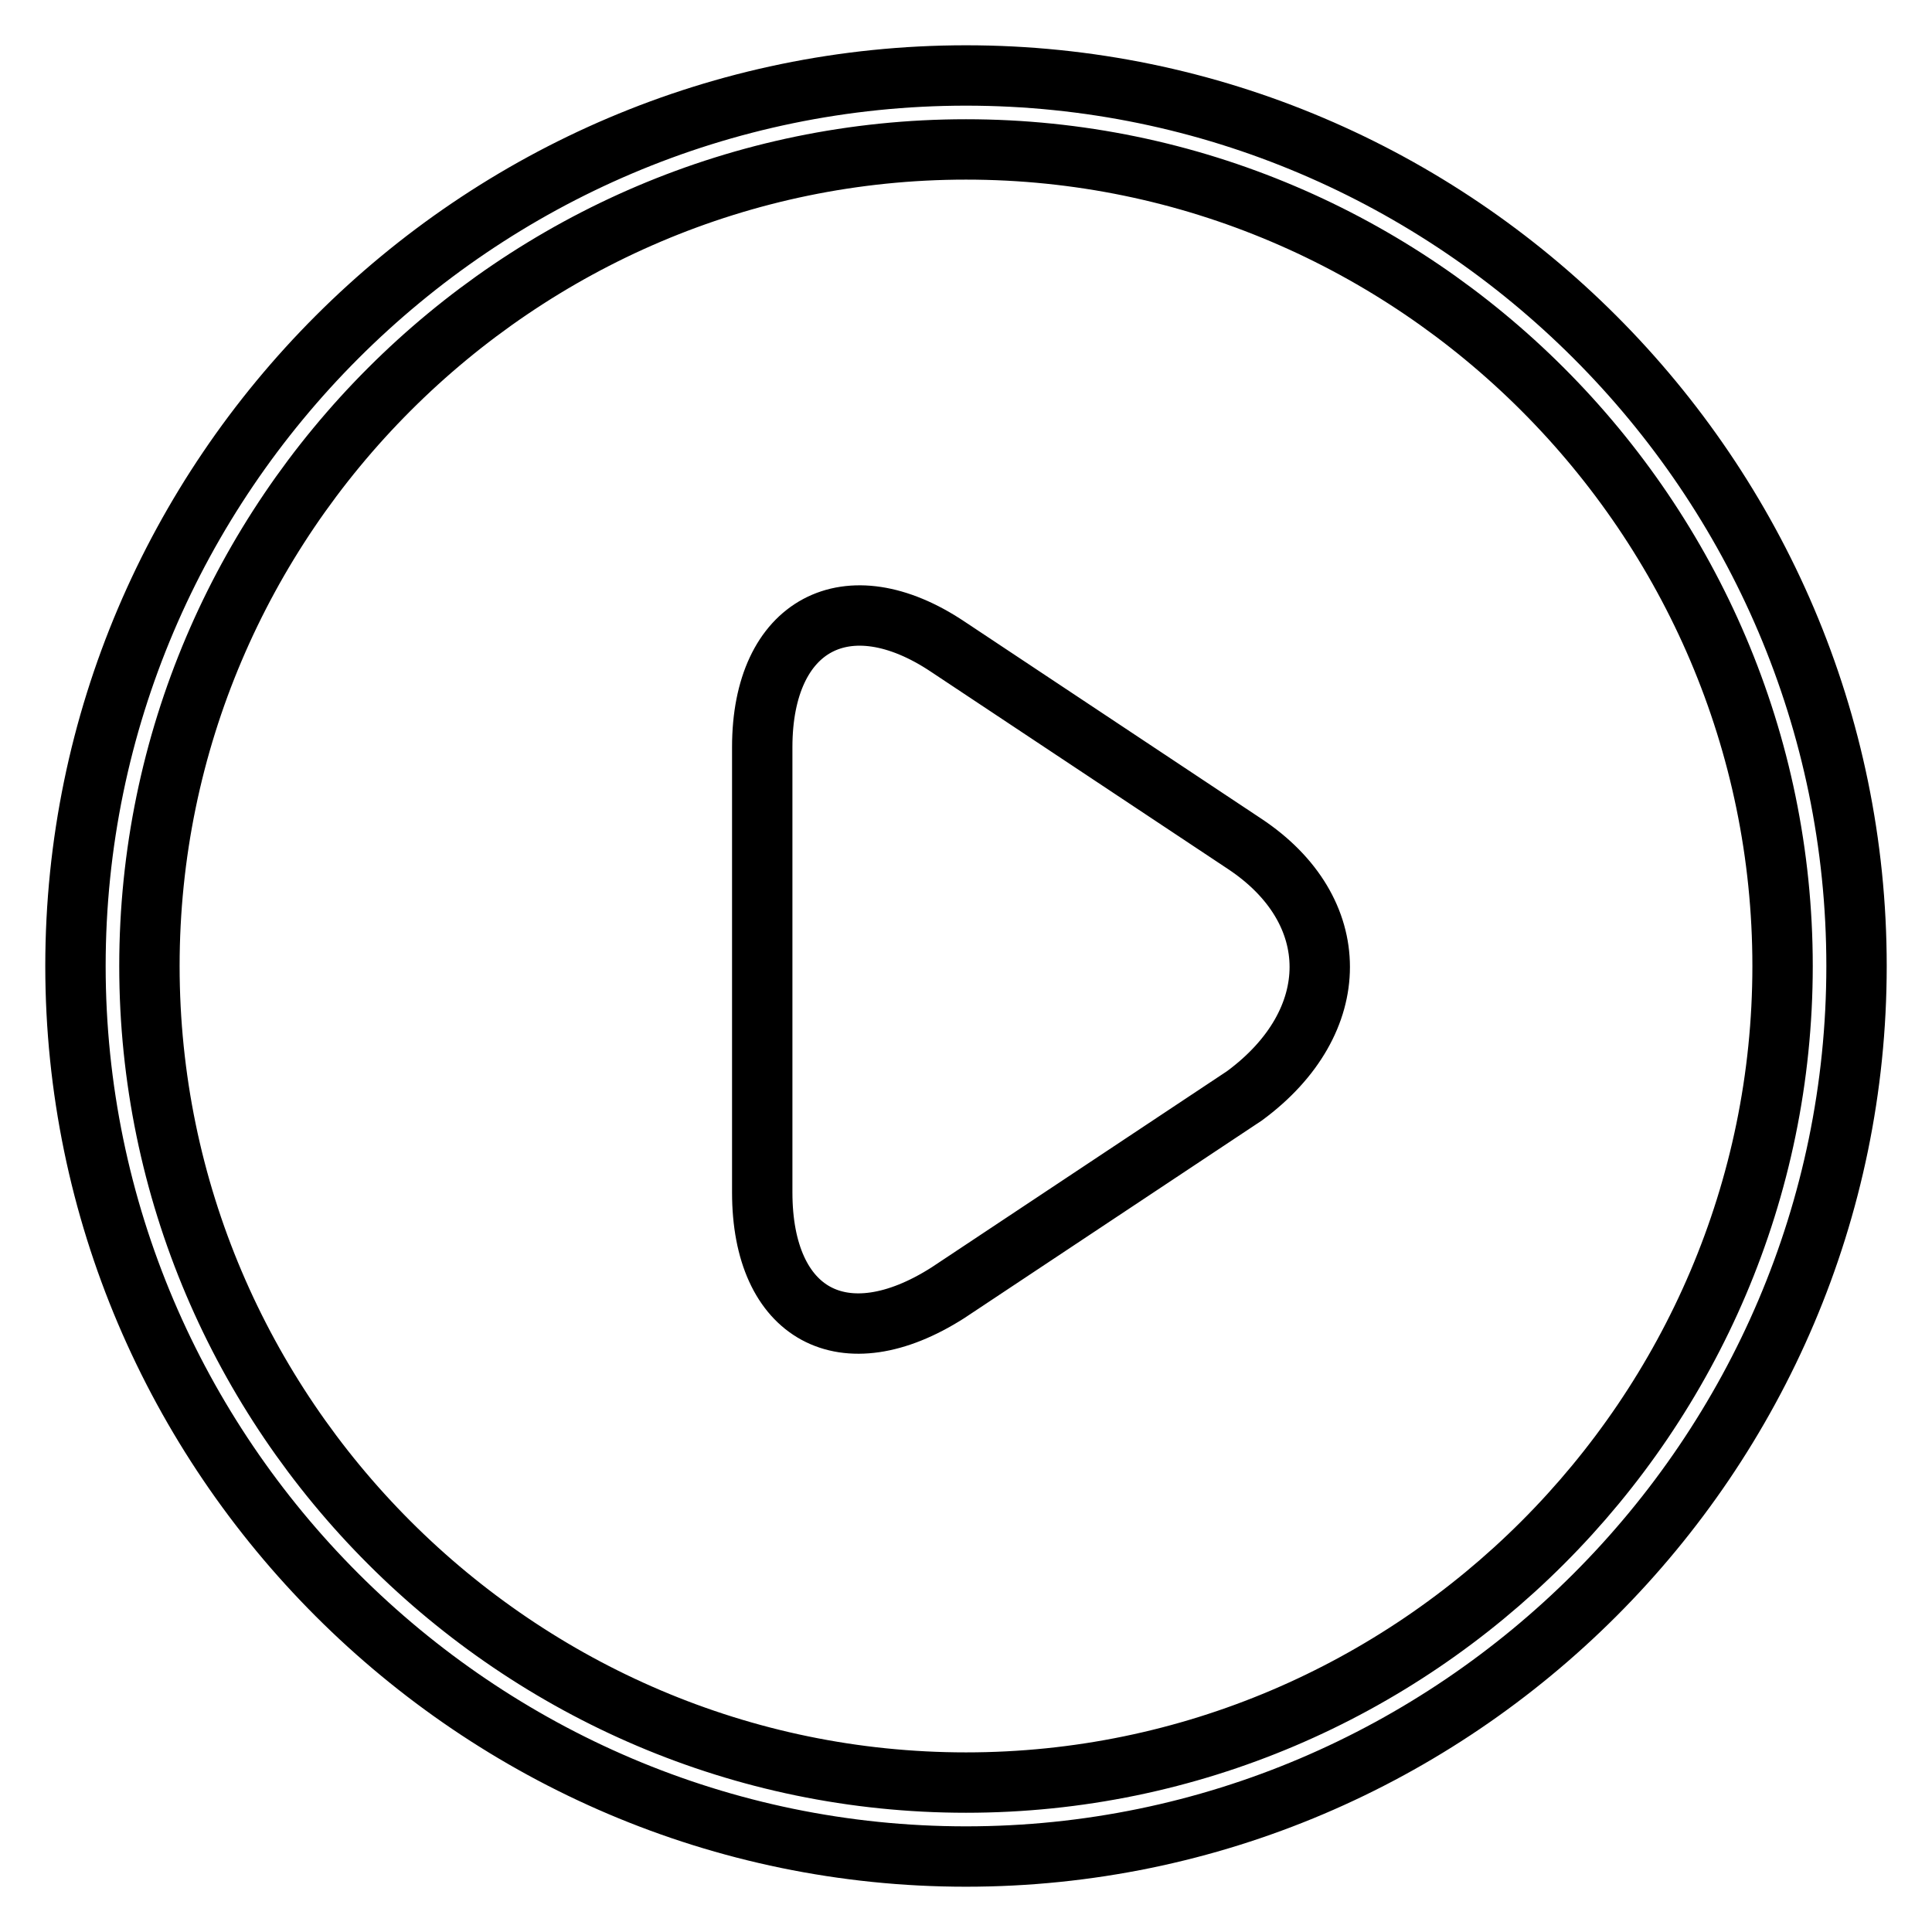
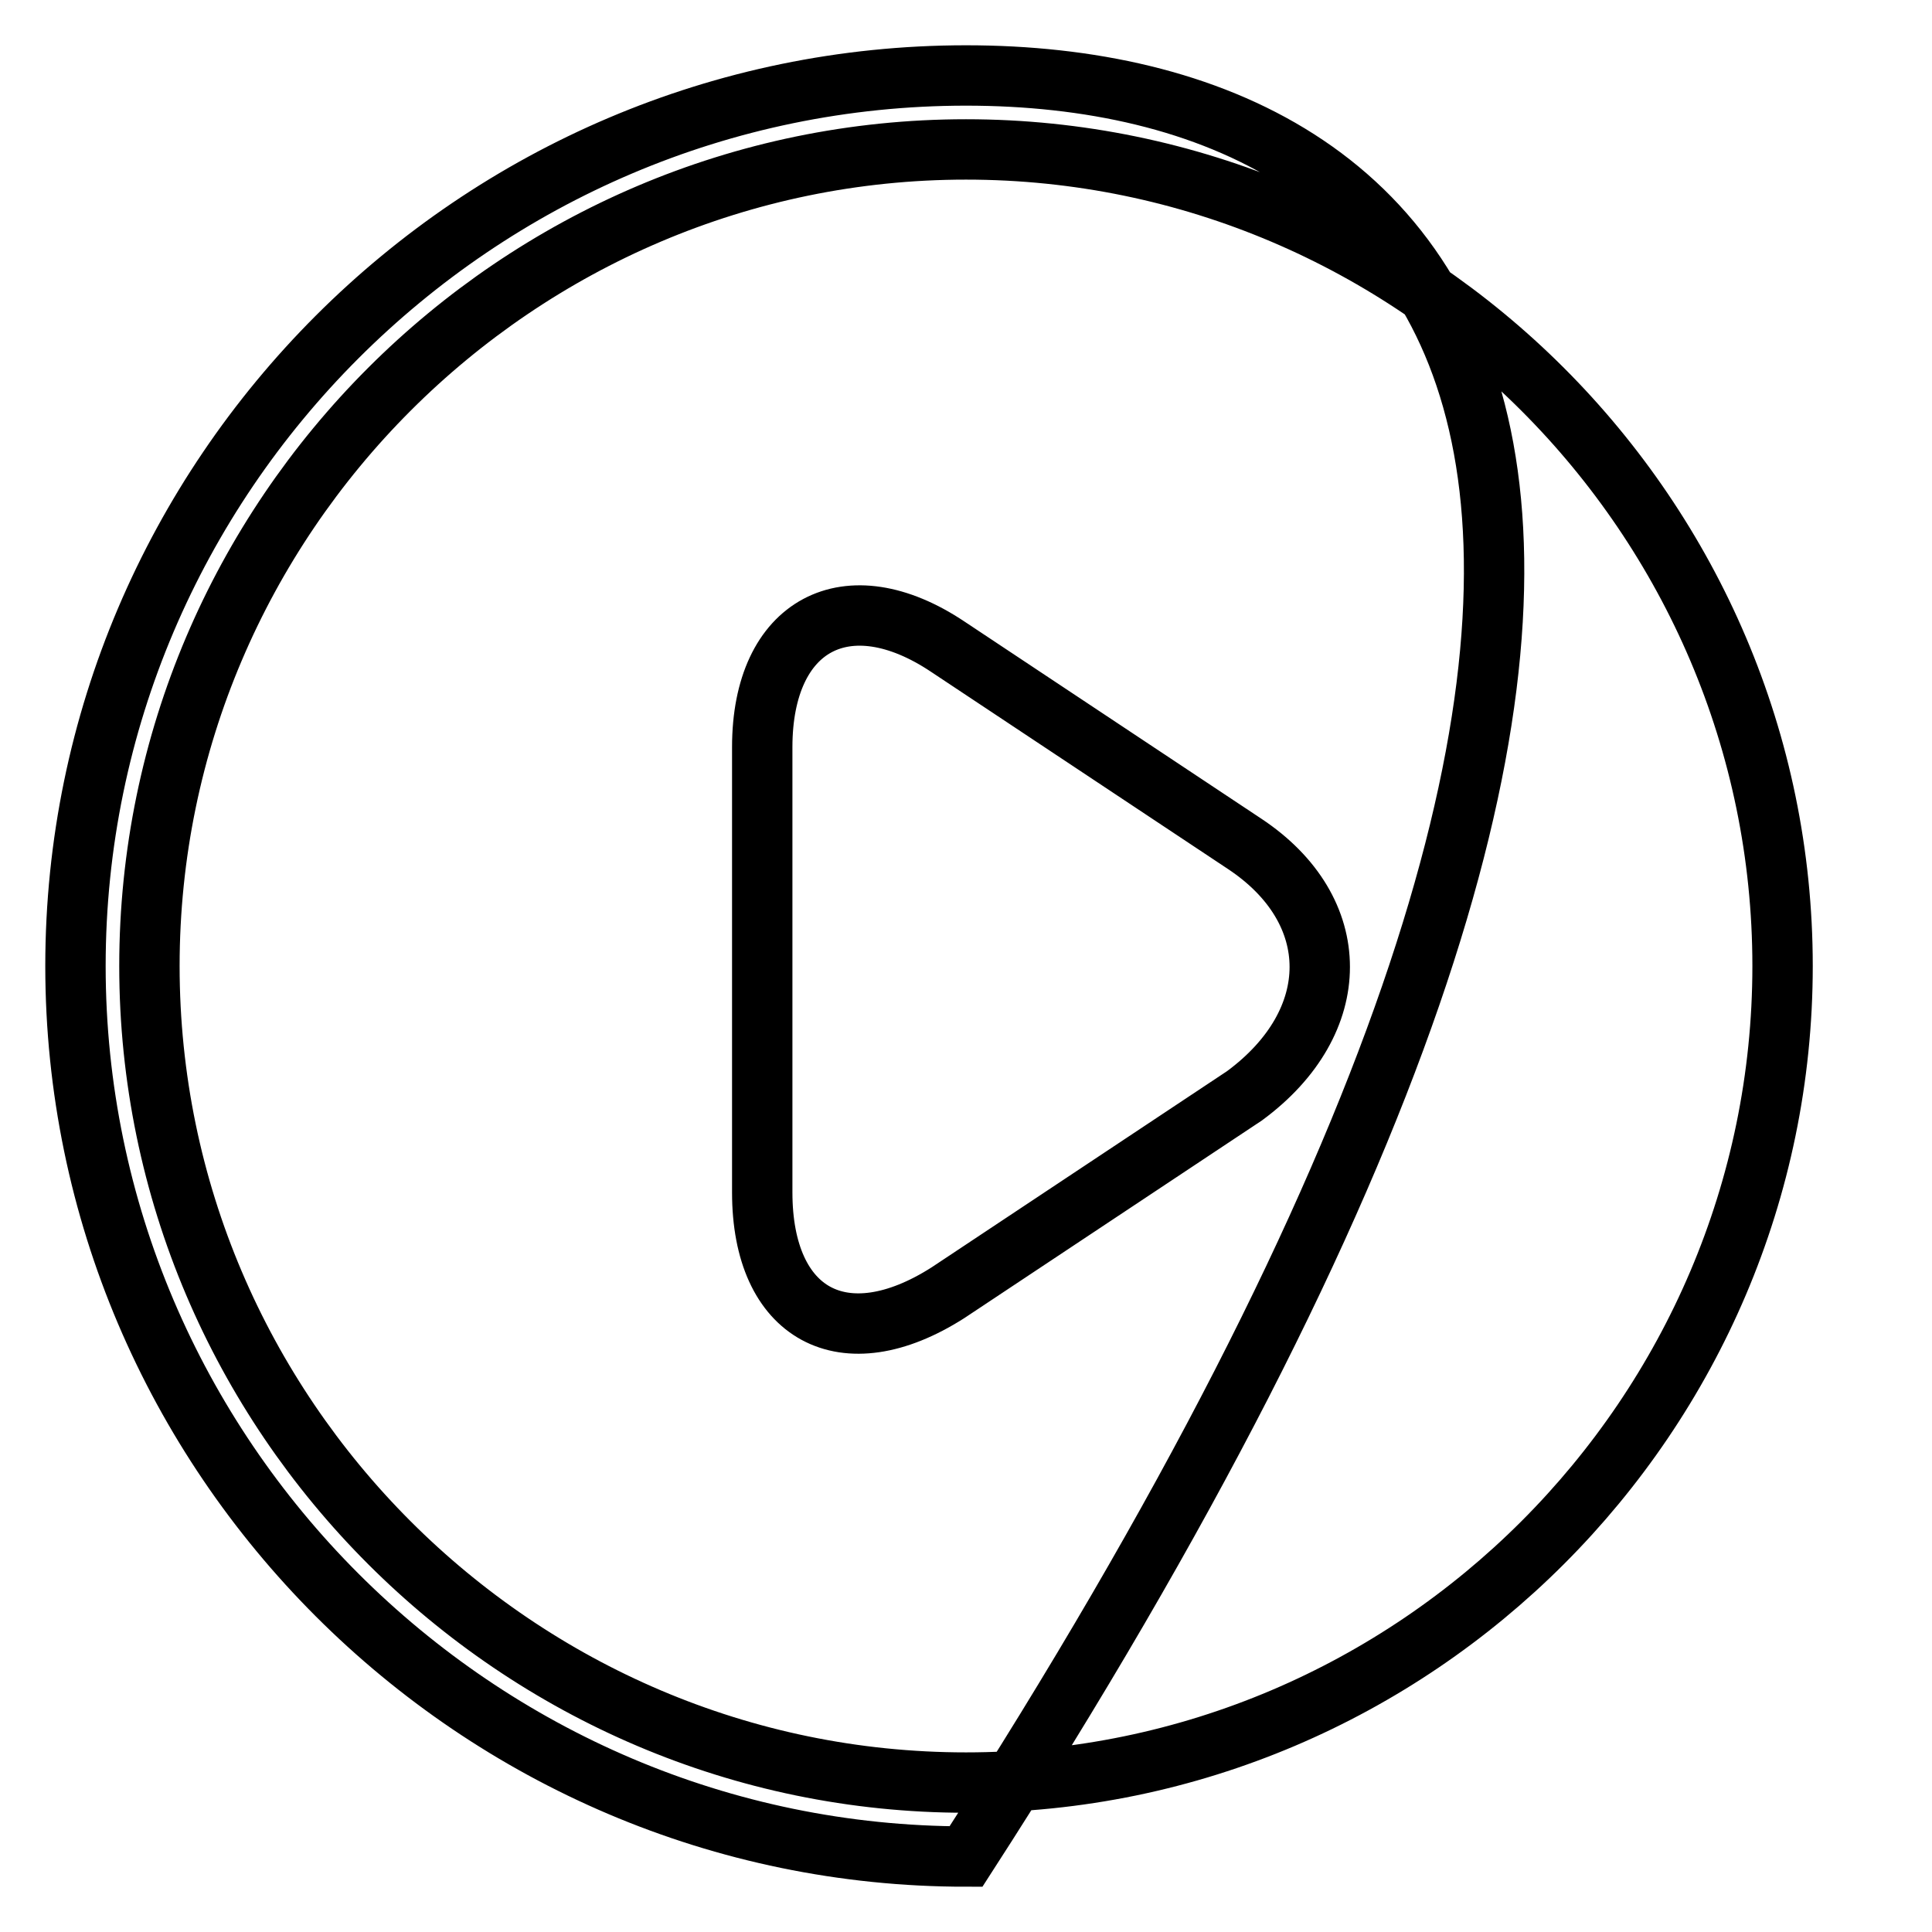
<svg xmlns="http://www.w3.org/2000/svg" version="1.1" x="0px" y="0px" viewBox="0 0 256 256" enable-background="new 0 0 256 256" xml:space="preserve">
  <g>
-     <path stroke-width="8" fill-opacity="0" stroke="#000000" d="M128,10C63.1,10,10,63.1,10,128c0,64.9,53.1,118,118,118c64.9,0,118-53.1,118-118C246,63.1,192.9,10,128,10 z M128,236.2c-59.5,0-108.2-48.7-108.2-108.2C19.8,68.5,68.5,19.8,128,19.8c59.5,0,108.2,48.7,108.2,108.2 C236.2,187.5,187.5,236.2,128,236.2z M164.9,111.8l-39.3-26.1c-13.3-8.9-24.6-3-24.6,13.3v59c0,16.2,10.8,22.1,24.6,13.3l39.3-26.1 C178.2,135.4,178.2,120.6,164.9,111.8z" />
+     <path stroke-width="8" fill-opacity="0" stroke="#000000" d="M128,10C63.1,10,10,63.1,10,128c0,64.9,53.1,118,118,118C246,63.1,192.9,10,128,10 z M128,236.2c-59.5,0-108.2-48.7-108.2-108.2C19.8,68.5,68.5,19.8,128,19.8c59.5,0,108.2,48.7,108.2,108.2 C236.2,187.5,187.5,236.2,128,236.2z M164.9,111.8l-39.3-26.1c-13.3-8.9-24.6-3-24.6,13.3v59c0,16.2,10.8,22.1,24.6,13.3l39.3-26.1 C178.2,135.4,178.2,120.6,164.9,111.8z" />
  </g>
</svg>